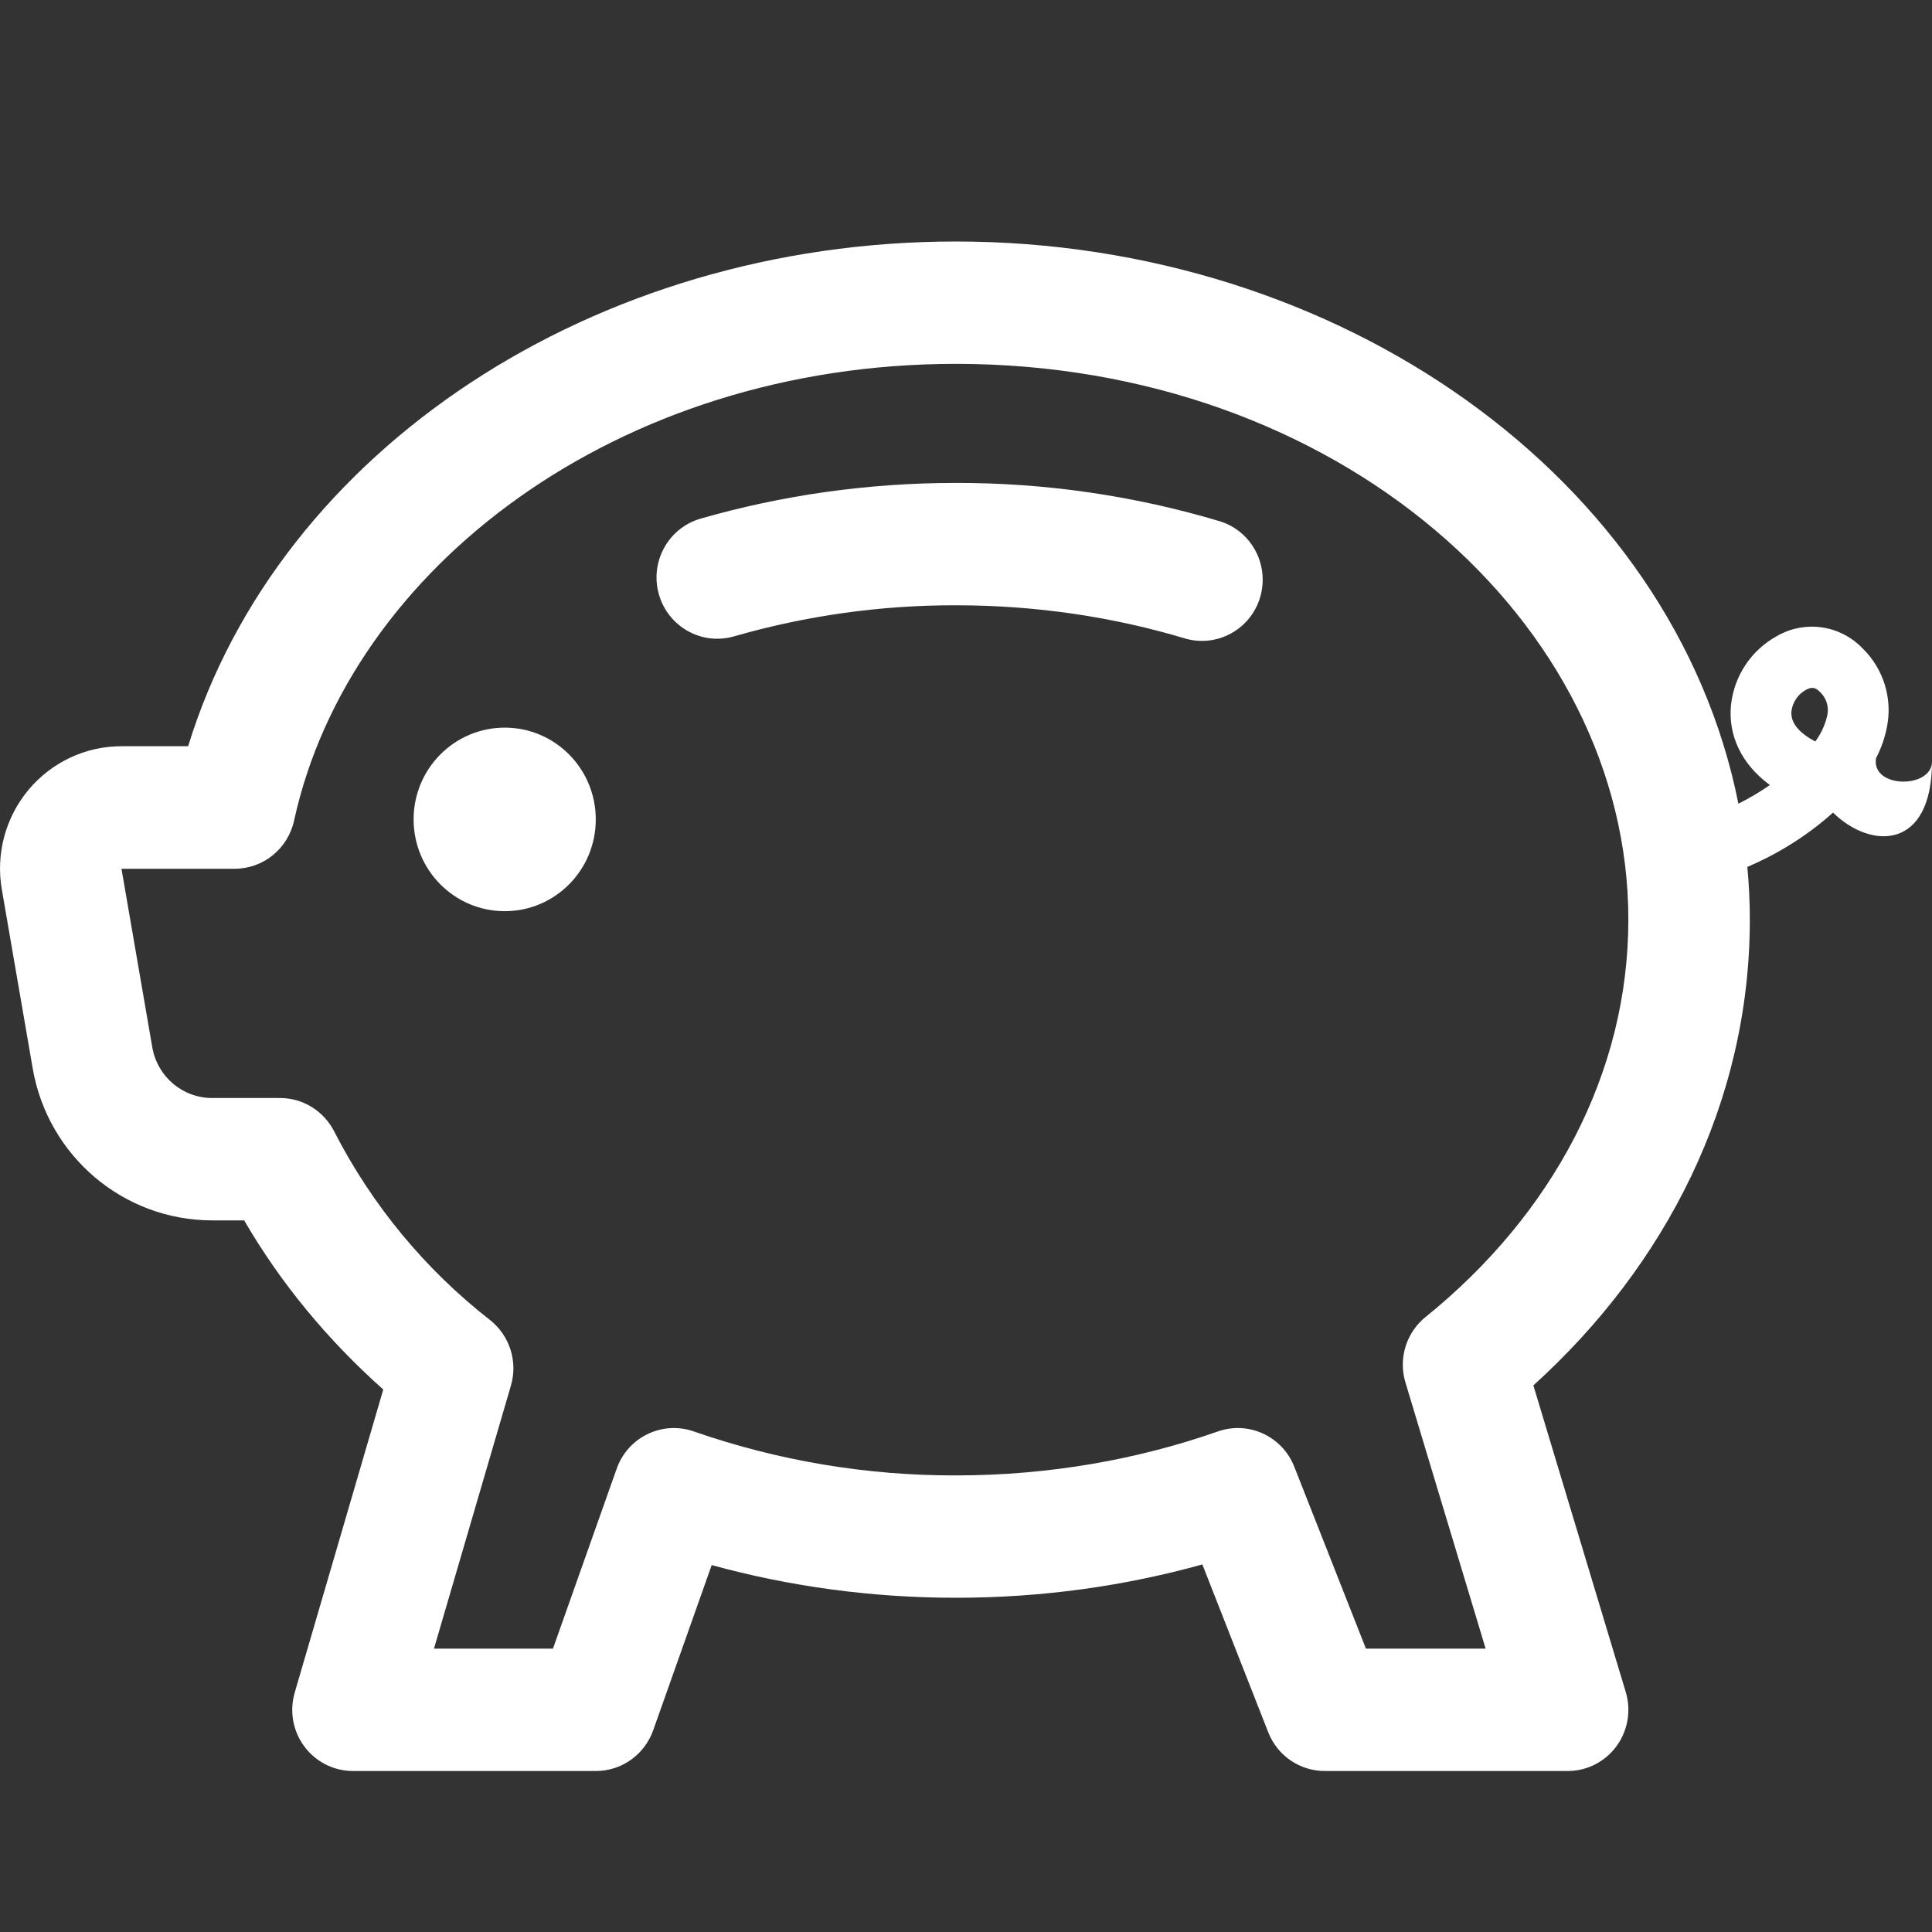
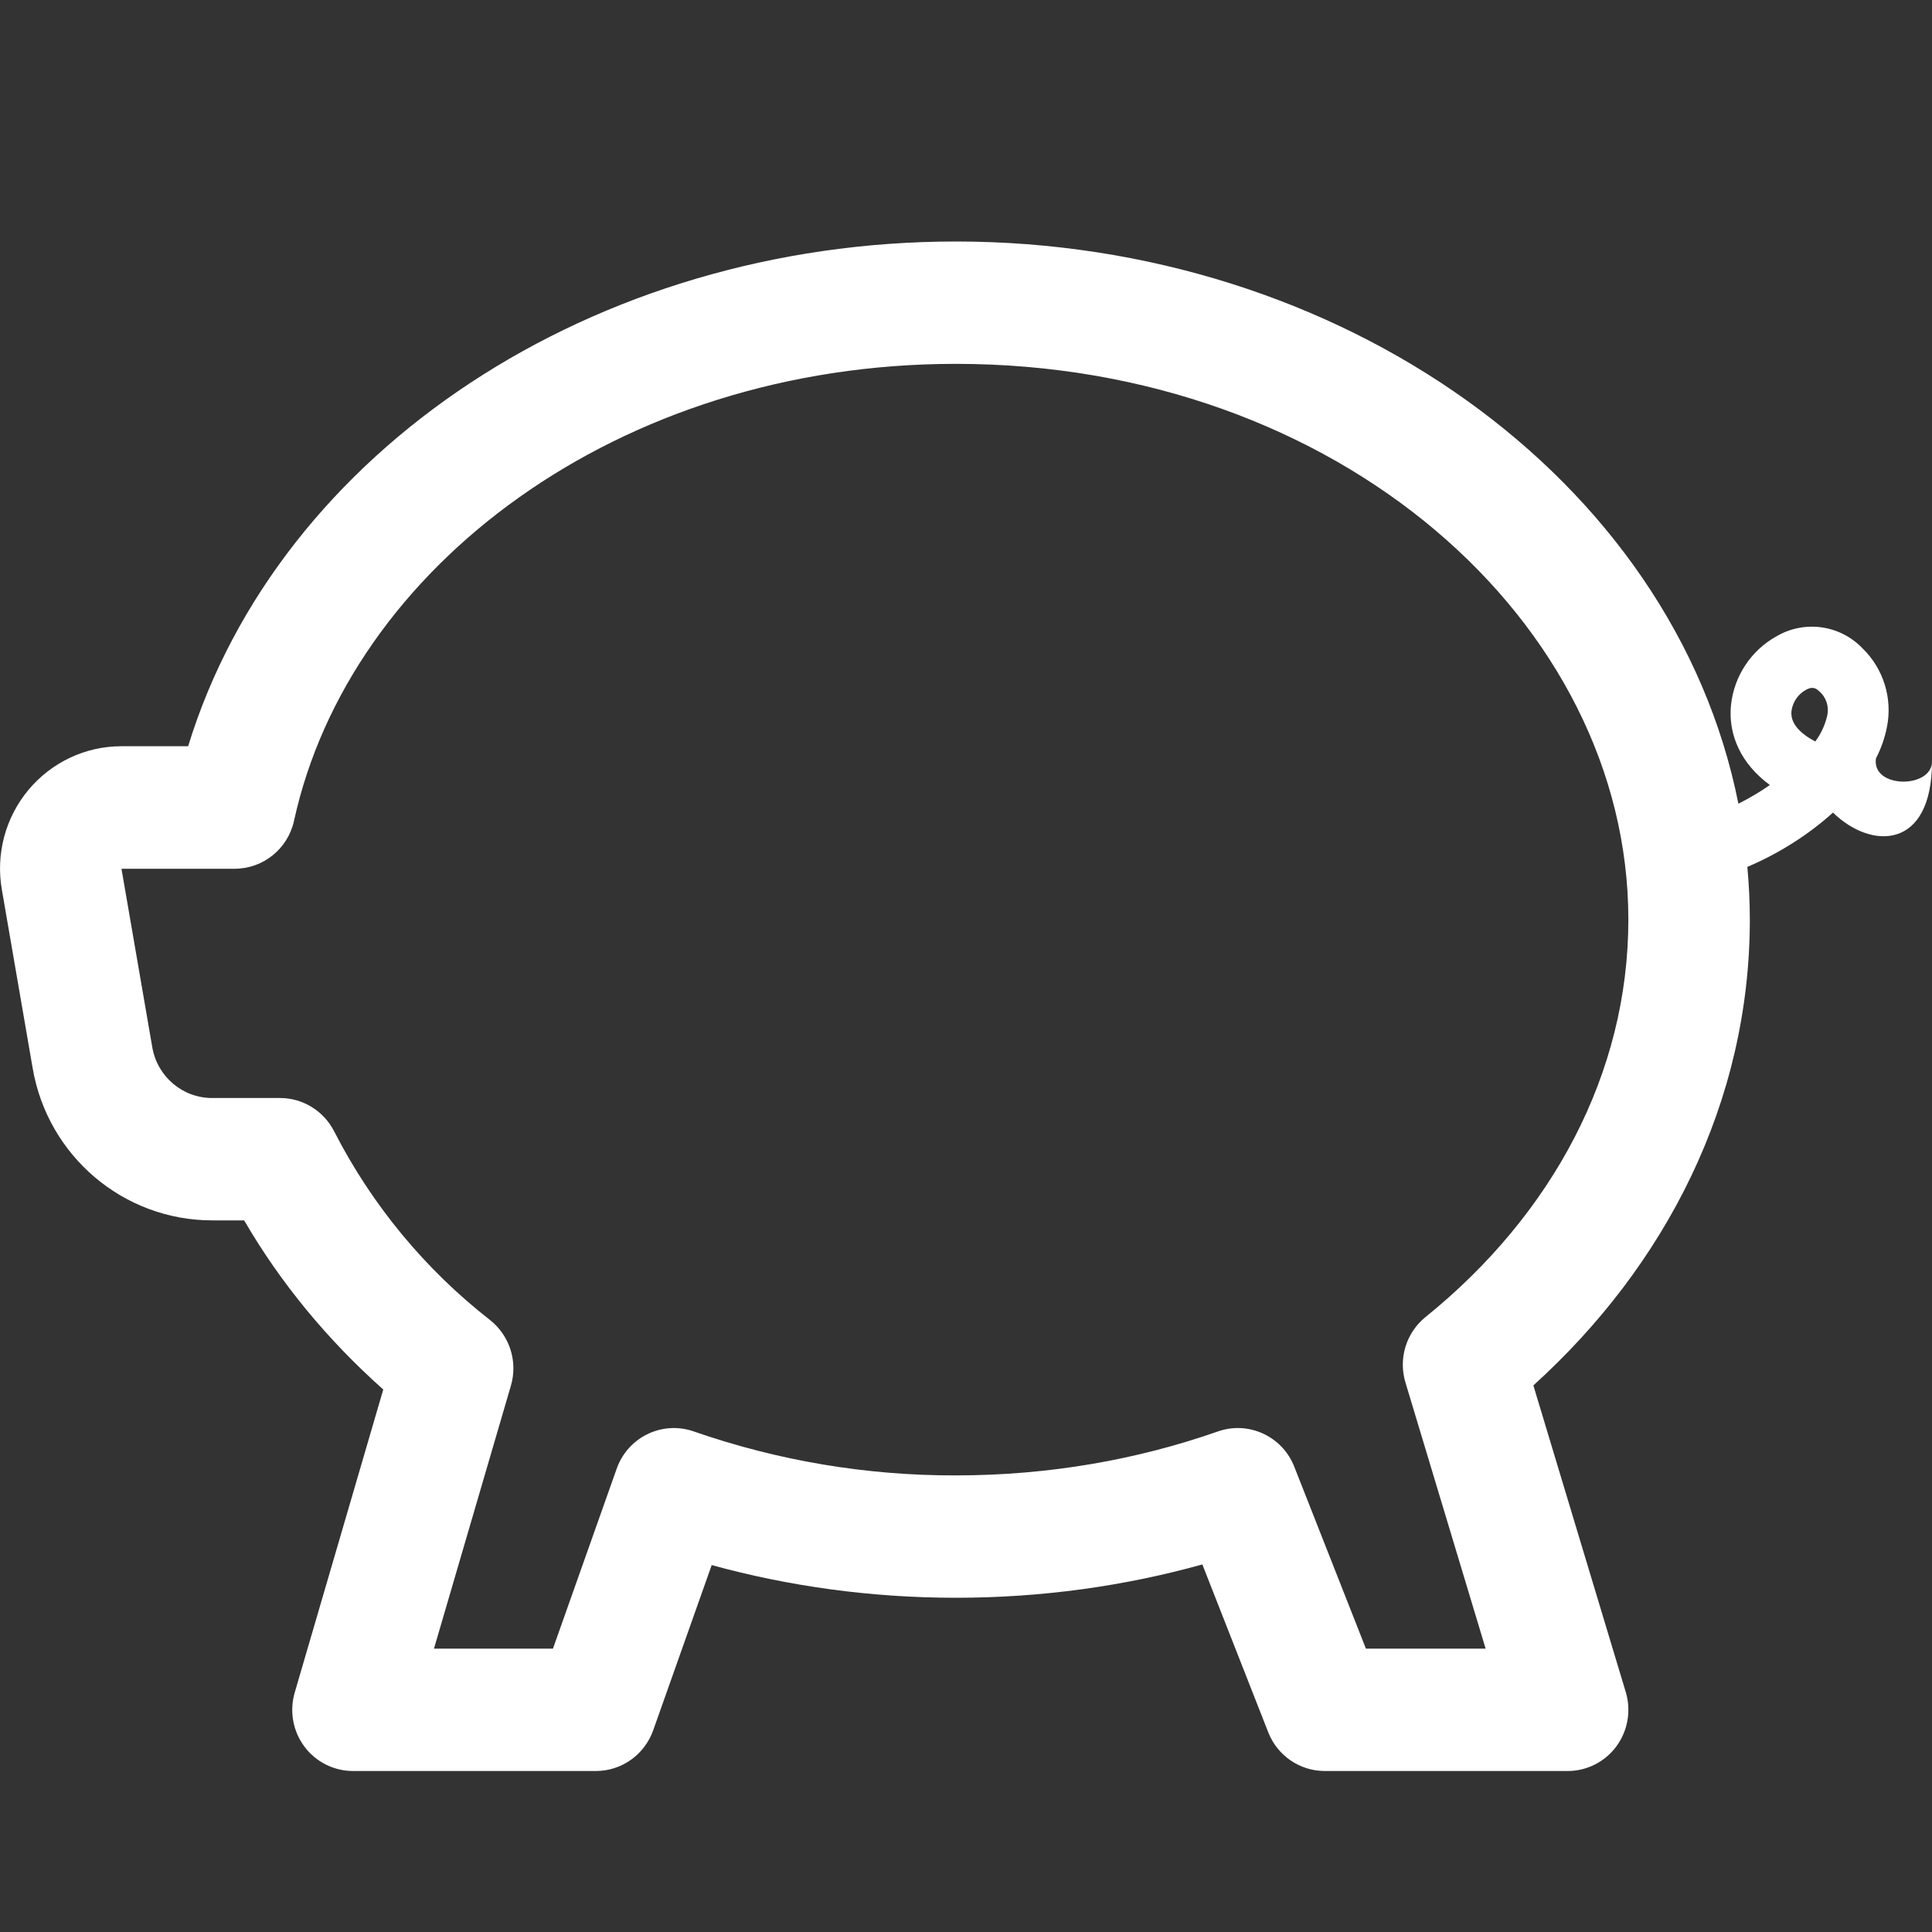
<svg xmlns="http://www.w3.org/2000/svg" width="24px" height="24px" viewBox="0 0 24 24" version="1.1">
  <rect x="0" y="0" width="24" height="24" fill="#333333" stroke="none" />
  <title>icons/24/piggy-bank/White</title>
  <g id="icons/24/piggy-bank/White" stroke="none" stroke-width="1" fill="none" fill-rule="evenodd">
    <g id="piggy-bank" transform="translate(0, 3)" fill="#FFFFFF" fill-rule="nonzero">
-       <path d="M7.401,7.179 C7.401,7.809 6.895,8.319 6.27,8.319 C5.645,8.319 5.138,7.809 5.138,7.179 C5.138,6.549 5.645,6.039 6.27,6.039 C6.895,6.039 7.401,6.549 7.401,7.179 Z M9.119,4.905 C10.015,4.647 10.942,4.517 11.874,4.519 C12.879,4.519 13.84,4.666 14.73,4.934 C15.126,5.044 15.537,4.815 15.654,4.419 C15.771,4.022 15.553,3.604 15.162,3.478 C14.095,3.158 12.987,2.997 11.874,2.999 C10.766,2.999 9.7,3.156 8.702,3.443 C8.301,3.559 8.07,3.98 8.185,4.384 C8.3,4.787 8.718,5.021 9.119,4.905 Z" id="Shape" />
      <path d="M11.874,0 C7.382,0 3.467,2.59 2.337,6.27 L1.507,6.27 C1.062,6.27 0.64,6.469 0.353,6.813 C0.067,7.156 -0.054,7.61 0.023,8.051 L0.406,10.271 C0.594,11.363 1.535,12.16 2.636,12.16 L3.033,12.16 C3.486,12.94 4.071,13.647 4.761,14.261 L3.661,18.026 C3.594,18.256 3.638,18.504 3.781,18.696 C3.923,18.887 4.147,19 4.385,19 L7.403,19 C7.722,19 8.006,18.798 8.114,18.495 L8.841,16.442 C9.799,16.705 10.818,16.848 11.875,16.848 C12.942,16.848 13.97,16.703 14.936,16.434 L15.755,18.52 C15.869,18.81 16.147,19 16.457,19 L19.475,19 C19.713,19 19.938,18.886 20.08,18.693 C20.222,18.499 20.265,18.25 20.196,18.02 L19.048,14.21 C20.695,12.719 21.737,10.689 21.737,8.424 C21.737,8.203 21.726,7.983 21.706,7.769 C22.1,7.602 22.473,7.364 22.77,7.094 C23.246,7.559 24,7.559 24,6.46 C24,6.799 23.246,6.799 23.304,6.42 C23.368,6.298 23.413,6.168 23.44,6.033 C23.512,5.675 23.397,5.305 23.135,5.052 C22.856,4.762 22.416,4.701 22.069,4.904 C21.753,5.079 21.542,5.397 21.503,5.758 C21.466,6.127 21.626,6.487 21.986,6.752 C21.861,6.839 21.73,6.916 21.595,6.984 C20.789,2.935 16.639,0 11.874,0 L11.874,0 Z M3.653,7.194 C4.34,4.054 7.677,1.52 11.874,1.52 C16.621,1.52 20.228,4.733 20.228,8.424 C20.228,10.33 19.286,12.087 17.708,13.361 C17.468,13.555 17.369,13.877 17.459,14.174 L18.455,17.48 L16.968,17.48 L16.078,15.22 C15.929,14.841 15.51,14.648 15.129,14.782 C14.131,15.132 13.031,15.328 11.874,15.328 C10.766,15.331 9.666,15.146 8.619,14.782 C8.228,14.645 7.8,14.851 7.661,15.244 L6.869,17.48 L5.391,17.48 L6.347,14.212 C6.434,13.914 6.332,13.593 6.09,13.4 C5.283,12.771 4.621,11.971 4.153,11.058 C4.024,10.802 3.764,10.64 3.48,10.64 L2.635,10.64 C2.268,10.64 1.955,10.374 1.892,10.011 L1.509,7.792 L2.917,7.792 C3.271,7.791 3.577,7.543 3.653,7.194 Z M22.698,5.892 C22.671,6.007 22.621,6.116 22.55,6.211 C22.527,6.199 22.505,6.186 22.483,6.173 C22.263,6.036 22.247,5.907 22.254,5.834 C22.269,5.723 22.334,5.626 22.431,5.571 C22.505,5.53 22.551,5.539 22.601,5.589 C22.687,5.664 22.724,5.78 22.698,5.892 L22.698,5.892 Z" id="Shape" />
    </g>
  </g>
</svg>